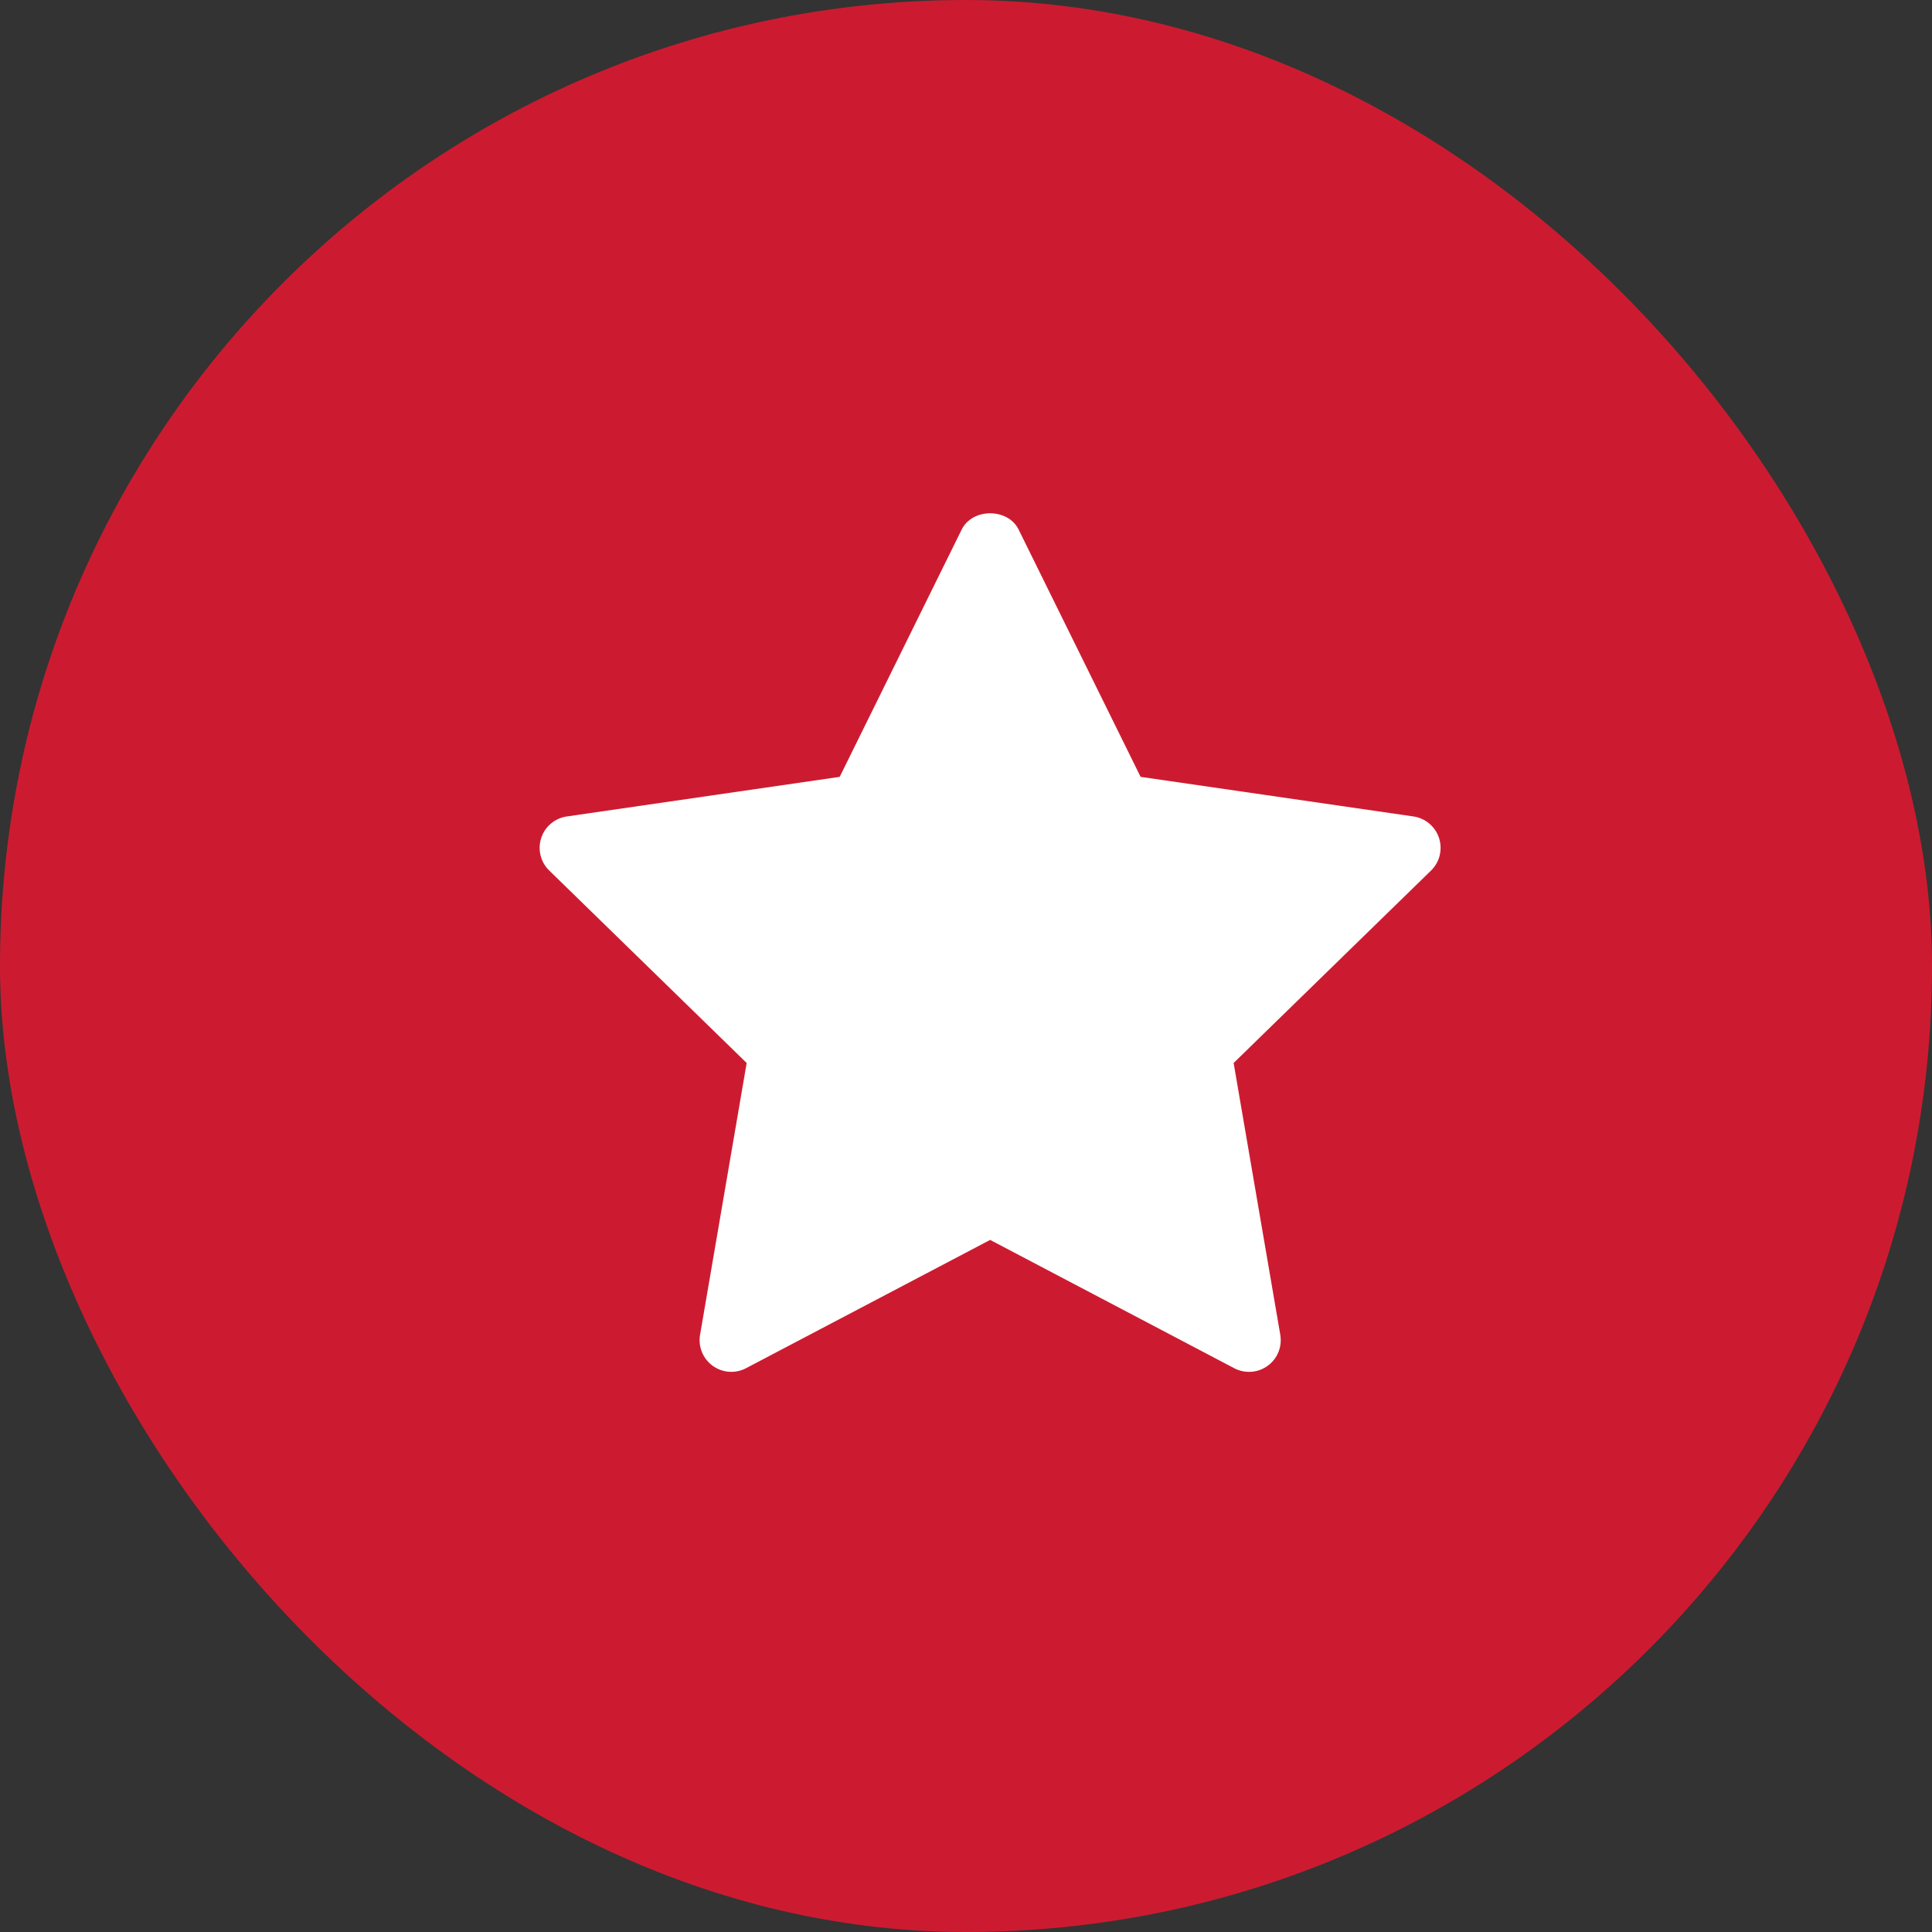
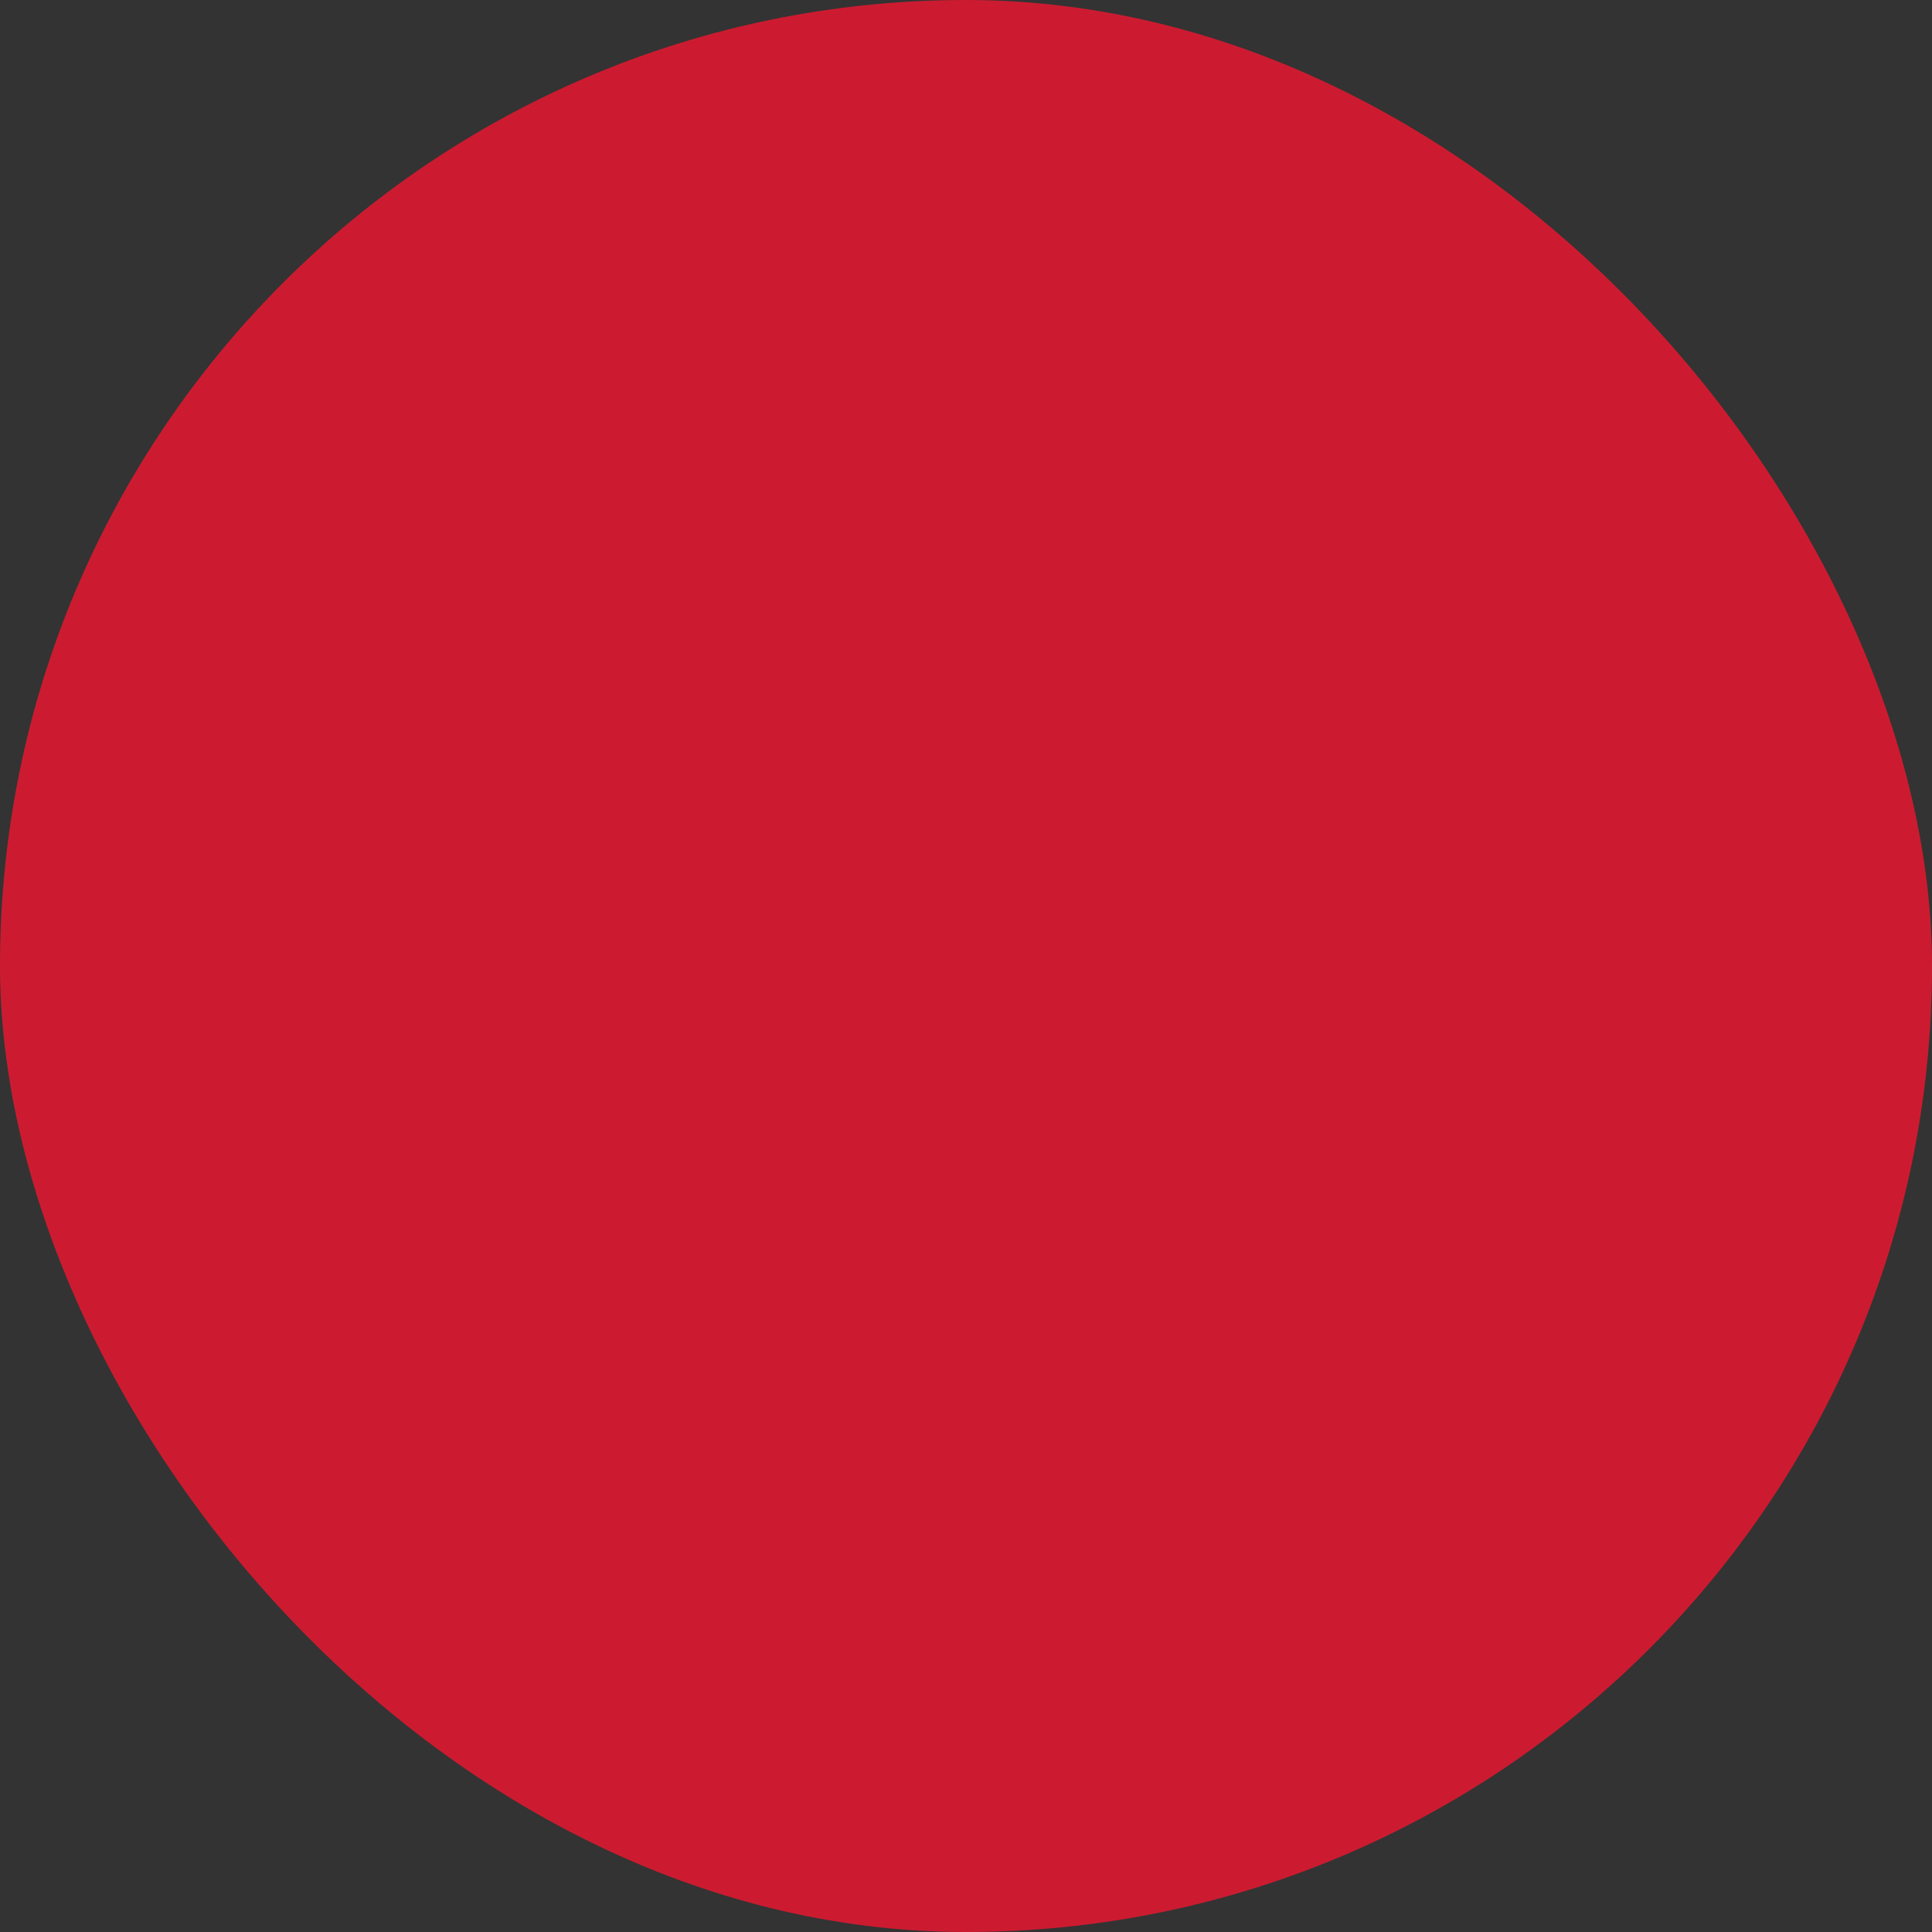
<svg xmlns="http://www.w3.org/2000/svg" width="40" height="40" viewBox="0 0 40 40" fill="none">
  <rect x="0" y="0" width="40" height="40" fill="#333333" stroke="none" />
  <rect width="40" height="40" rx="20" fill="#CC1B30" />
-   <path d="M29.629 18.023L25.541 22.008L26.507 27.636C26.527 27.757 26.514 27.881 26.468 27.994C26.422 28.108 26.345 28.206 26.245 28.278C26.146 28.35 26.029 28.393 25.907 28.401C25.785 28.41 25.663 28.385 25.554 28.328L20.5 25.671L15.446 28.327C15.338 28.384 15.216 28.41 15.094 28.401C14.971 28.392 14.854 28.349 14.755 28.277C14.656 28.205 14.579 28.107 14.533 27.994C14.487 27.88 14.473 27.756 14.494 27.636L15.459 22.008L11.371 18.023C11.283 17.938 11.221 17.83 11.192 17.711C11.162 17.592 11.167 17.467 11.205 17.35C11.243 17.234 11.312 17.13 11.406 17.051C11.5 16.973 11.614 16.921 11.735 16.904L17.385 16.084L19.911 10.963C20.133 10.515 20.867 10.515 21.089 10.963L23.615 16.084L29.265 16.904C29.386 16.922 29.499 16.973 29.593 17.052C29.686 17.131 29.756 17.235 29.794 17.351C29.831 17.467 29.836 17.592 29.807 17.711C29.778 17.829 29.716 17.938 29.629 18.023Z" fill="white" />
</svg>